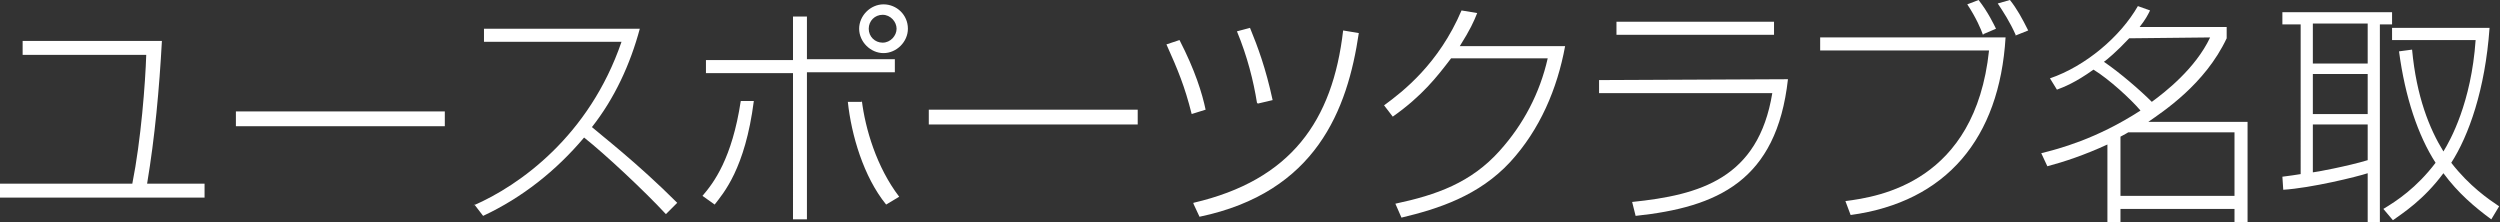
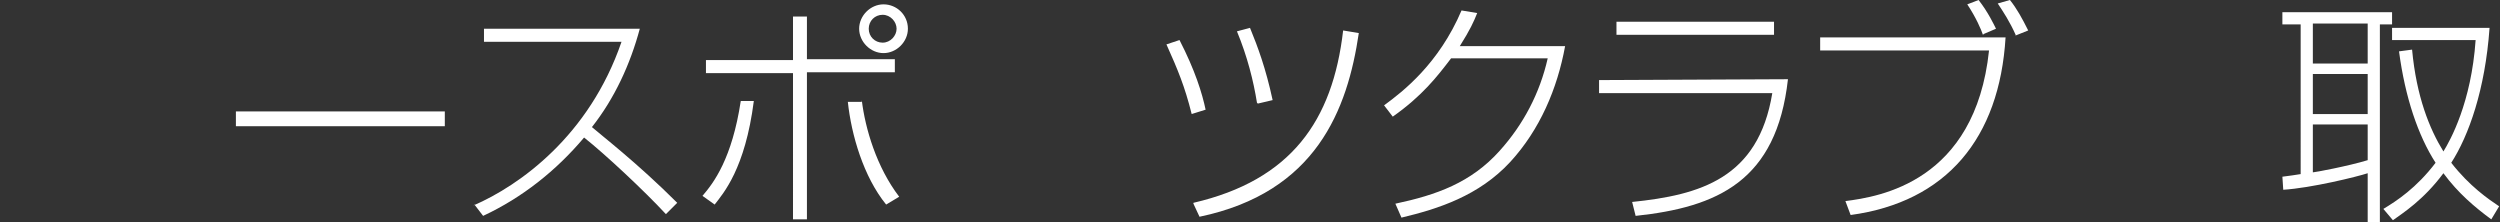
<svg xmlns="http://www.w3.org/2000/svg" version="1.1" id="Layer_2" x="0px" y="0px" viewBox="0 0 287.2 25.5" style="enable-background:new 0 0 287.2 25.5;" xml:space="preserve">
  <rect x="0" y="0" width="287.2" height="25.5" fill="#333333" stroke="none" />
  <style type="text/css">
	.st0{fill:#FFFFFF;}
</style>
  <g id="_レイヤー_5">
-     <path class="st0" d="M18.6,4.7c-0.3,5.5-0.8,11-1.7,16.4h6.6v1.6H0v-1.6h15.2c1-5,1.5-11.6,1.6-14.8H2.6V4.7h15.9l0,0H18.6z" />
    <path class="st0" d="M51.1,12.7v1.8h-24v-1.7h24V12.7z" />
    <path class="st0" d="M54.4,23.6c5.3-2.3,13.3-8,17-18.8H55.6V3.3h17.9c-1.1,4.1-2.9,8-5.5,11.3c0.9,0.8,5.2,4.1,9.8,8.7l-1.3,1.3   c-2.5-2.7-7-6.9-9.4-8.8c-3.2,3.8-7.1,6.9-11.6,9l-1-1.3l0,0L54.4,23.6z" />
    <path class="st0" d="M80.7,22.5c1.3-1.5,3.4-4.3,4.4-10.9h1.5c-1,7.8-3.5,10.6-4.5,11.9L80.7,22.5L80.7,22.5z M92.7,1.9v4.9h10.1   v1.5H92.7v16.9h-1.6V8.4h-10V6.9h10v-5C91.1,1.9,92.7,1.9,92.7,1.9z M99,11.5c0.4,3.3,1.7,7.7,4.3,11.1l-1.5,0.9   c-2.6-3.2-4-8-4.4-11.8H99C99,11.6,99,11.6,99,11.5L99,11.5z M104.3,3.3c0,1.5-1.3,2.8-2.8,2.8s-2.8-1.3-2.8-2.8s1.3-2.8,2.8-2.8   S104.3,1.7,104.3,3.3z M99.8,3.3c0,0.9,0.7,1.6,1.6,1.6s1.6-0.8,1.6-1.6s-0.7-1.6-1.6-1.6S99.8,2.4,99.8,3.3z" />
-     <path class="st0" d="M130.7,12.5v1.8h-24v-1.7h24V12.5z" />
    <path class="st0" d="M136.9,13.1c-0.8-3.2-1.6-5.1-2.9-8l1.5-0.5c1.8,3.5,2.6,6.1,3,8L136.9,13.1L136.9,13.1z M137.1,23.3   c11.2-2.6,16-9.4,17.2-19.8l1.8,0.3c-1.3,8.8-4.9,18.3-18.3,21.1l-0.7-1.5V23.3z M144.4,11.8c-0.4-2.5-1.1-5.3-2.3-8.2l1.5-0.4   c0.9,2.2,1.8,4.6,2.6,8.3l-1.7,0.4L144.4,11.8z" />
    <path class="st0" d="M179.8,5.3c-0.9,4.9-2.9,9.6-6.3,13.3c-3.6,3.9-8.3,5.4-12.5,6.4l-0.7-1.6c4.7-1,8.7-2.4,12-6.1   c2.7-3,4.6-6.6,5.5-10.6h-11.1c-1.6,2.1-3.3,4.3-6.7,6.7l-1-1.3c2.2-1.6,6.3-4.8,8.9-10.9l1.8,0.3c-0.4,1-0.8,1.9-2,3.8L179.8,5.3   L179.8,5.3L179.8,5.3z" />
    <path class="st0" d="M205.4,9.1c-1.3,11.7-8.1,14.7-17.5,15.7l-0.4-1.6c7.8-0.8,14.5-2.7,16.1-12.5h-19.9V9.2L205.4,9.1L205.4,9.1   L205.4,9.1z M203.8,2.5V4h-18.1V2.5H203.8z" />
    <path class="st0" d="M230.4,4.3c-0.7,11.6-6.8,18.9-17.8,20.4l-0.6-1.6c3.9-0.5,14.9-2.2,16.5-17.3h-19.4V4.3h21.2l0,0H230.4z    M227.8,4c-0.2-0.6-0.8-2-1.8-3.5l1.3-0.5c1.1,1.4,1.8,2.9,2,3.3l-1.4,0.6L227.8,4z M231.6,4.1c-0.7-1.6-1.5-2.8-2.1-3.7l1.4-0.4   c0.8,1,1.4,2.1,2.1,3.5l-1.5,0.6l0,0H231.6z" />
-     <path class="st0" d="M235.5,9c4.1-1.4,8.1-4.8,10.1-8.3l1.4,0.5c-0.3,0.6-0.5,1-1.2,1.9h10v1.3c-2.5,5.3-7.3,8.4-9,9.6h11.4v11.6   h-1.5V24h-13.1v1.7h-1.5v-9.1c-2.6,1.2-5,2-6.9,2.5l-0.7-1.5c2-0.5,6.3-1.6,11.4-4.9c-1.1-1.3-3.6-3.6-5.4-4.7   c-2.1,1.5-3.4,2-4.2,2.3L235.5,9L235.5,9L235.5,9z M244.6,4.4c-1.4,1.5-2.6,2.5-2.9,2.7c1.9,1.3,4.2,3.3,5.5,4.6   c1.5-1.1,5-3.8,6.7-7.4L244.6,4.4L244.6,4.4L244.6,4.4z M244.5,15.2c-0.2,0.1-0.3,0.2-0.9,0.5v6.8h13.1v-7.3H244.5L244.5,15.2   L244.5,15.2z" />
    <path class="st0" d="M262.2,20.3c0.9-0.1,1.4-0.2,2.1-0.3V2.8h-2.1V1.4h12.6v1.4h-1.4v22.7H272v-5.6c-1.2,0.4-6.5,1.7-9.7,1.9   L262.2,20.3C262.2,20.3,262.2,20.3,262.2,20.3z M272,2.7h-6.3v4.6h6.3V2.7L272,2.7z M272,8.5h-6.3v4.6h6.3V8.5L272,8.5z    M265.7,19.8c0.2,0,4-0.7,6.3-1.4v-4.1h-6.3V19.8L265.7,19.8z M273.8,24c1.5-0.9,3.8-2.4,6-5.3c-2-3.1-3.5-7.5-4.2-12.8l1.5-0.2   c0.5,5.4,2,9.1,3.6,11.7c0.8-1.3,3.2-5.6,3.7-12.8h-9.6V3.2H286c-0.5,7.1-2.4,12.4-4.4,15.5c2.1,2.7,4.3,4.2,5.5,5l-0.9,1.5   c-1.9-1.4-3.8-3-5.5-5.3c-2.3,3.1-4.7,4.6-5.8,5.4L273.8,24L273.8,24L273.8,24z" />
  </g>
</svg>